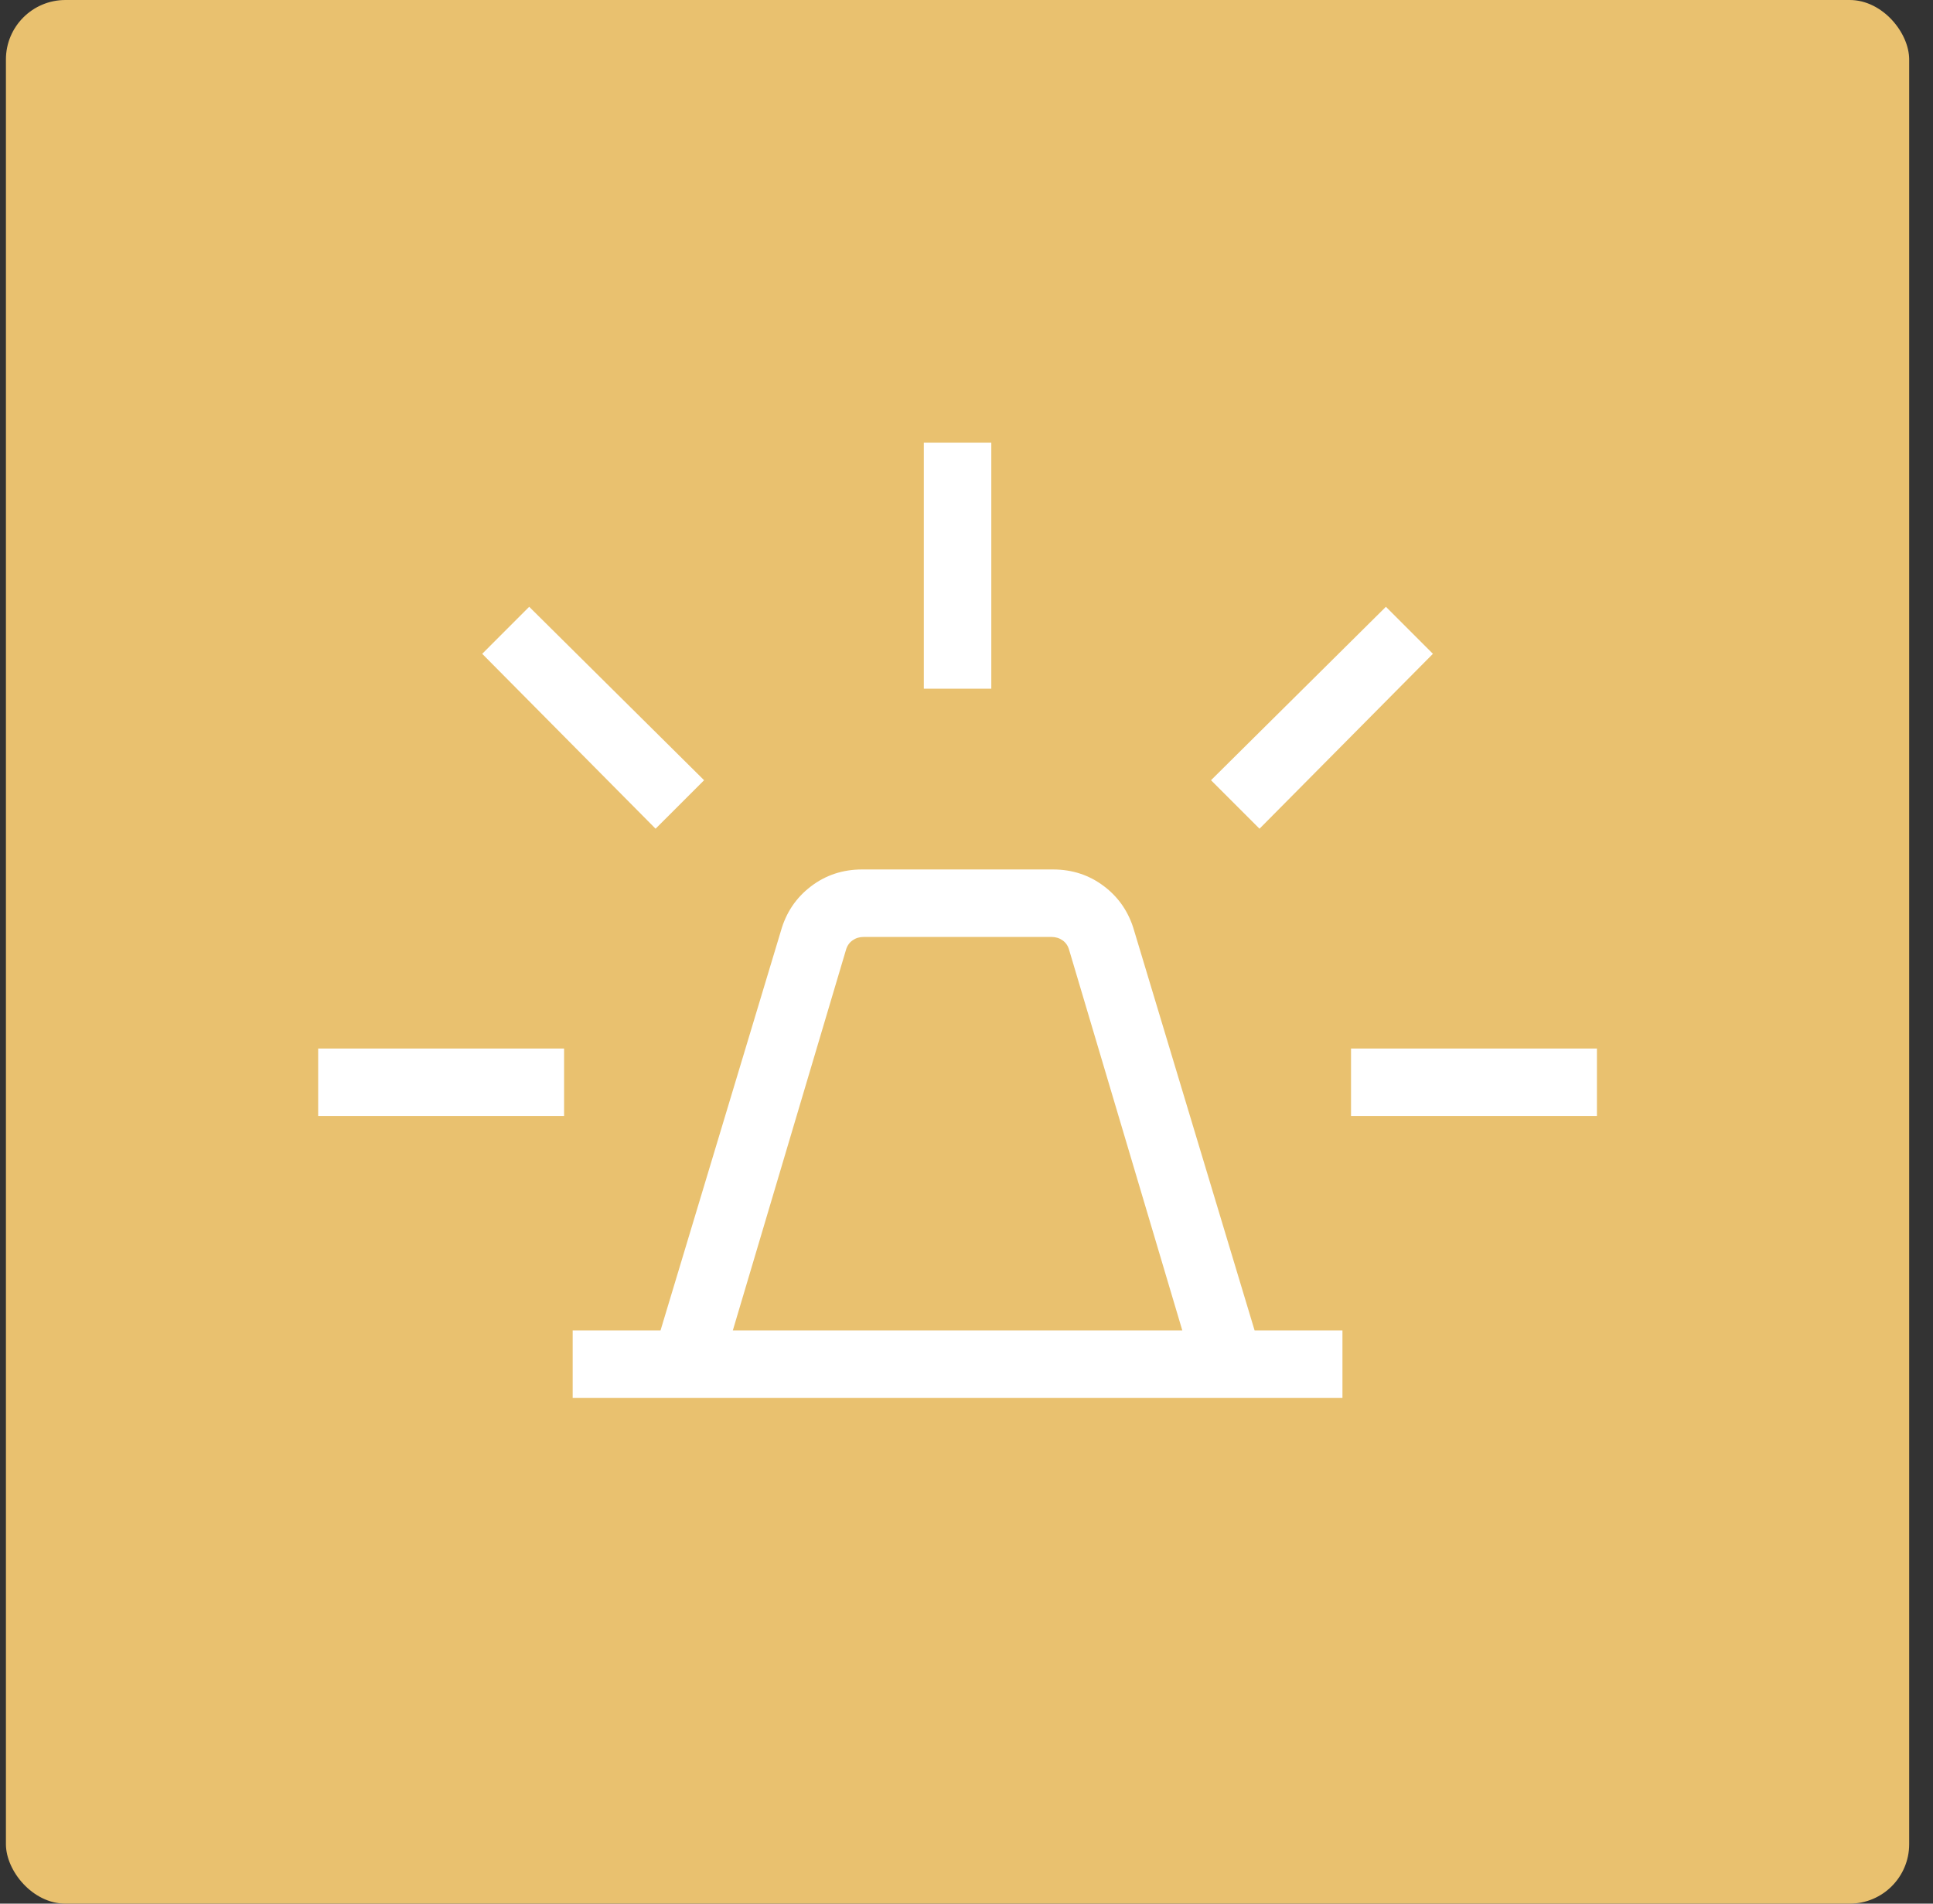
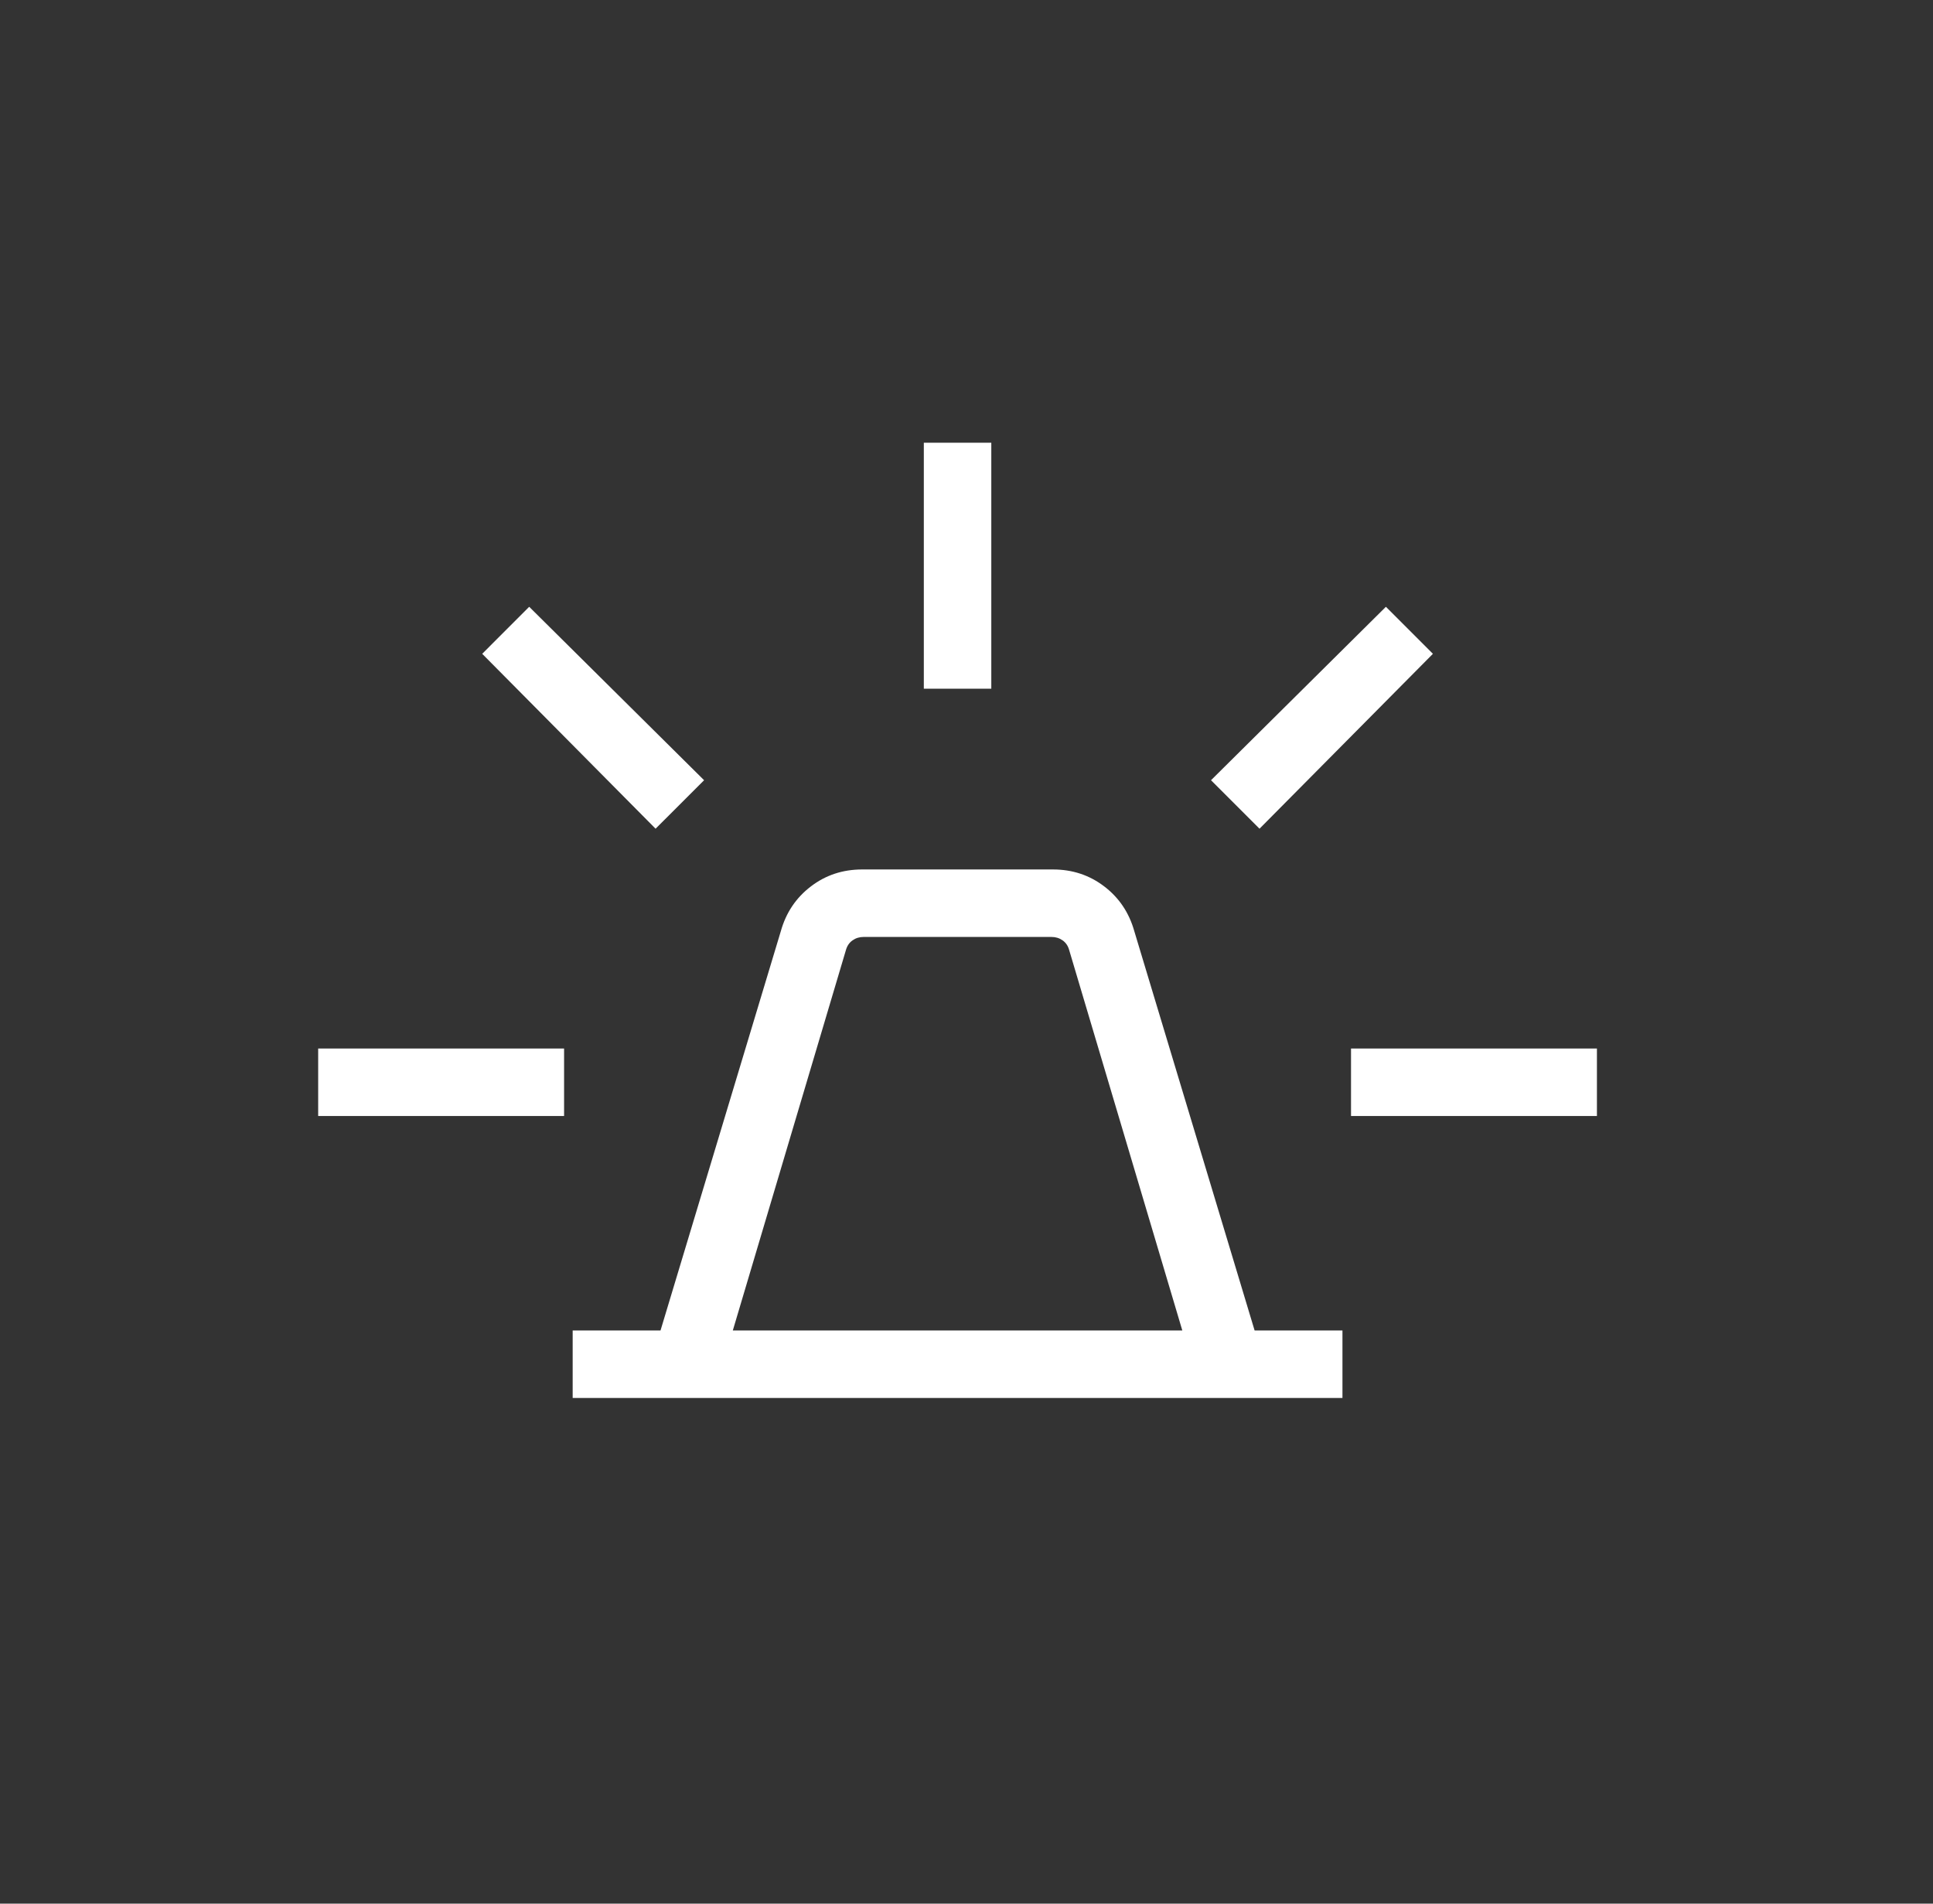
<svg xmlns="http://www.w3.org/2000/svg" width="65" height="64" viewBox="0 0 65 64" fill="none">
  <rect x="0" y="0" width="65" height="64" fill="#333333" stroke="none" />
-   <rect x="0.199" width="64" height="64" rx="2" fill="#E9C16F" />
  <mask id="mask0_4499_201983" style="mask-type:alpha" maskUnits="userSpaceOnUse" x="8" y="8" width="49" height="48">
    <rect x="8.199" y="8" width="48" height="48" fill="#D9D9D9" />
  </mask>
  <g mask="url(#mask0_4499_201983)">
-     <path d="M19.257 47V44.73H22.211L26.257 31.304C26.431 30.683 26.768 30.182 27.266 29.802C27.764 29.421 28.339 29.231 28.992 29.231H35.407C36.059 29.231 36.635 29.421 37.133 29.802C37.631 30.182 37.967 30.683 38.142 31.304L42.188 44.73H45.142V47H19.257ZM24.642 44.73H39.757L35.953 31.942C35.915 31.801 35.841 31.692 35.732 31.615C35.623 31.538 35.498 31.5 35.357 31.5H29.042C28.901 31.5 28.776 31.538 28.667 31.615C28.558 31.692 28.484 31.801 28.445 31.942L24.642 44.73ZM31.065 23.154V14.884H33.334V23.154H31.065ZM42.353 27.861L40.722 26.231L46.603 20.4L48.184 21.981L42.353 27.861ZM45.43 37.519V35.25H53.699V37.519H45.43ZM22.045 27.861L16.215 21.981L17.795 20.4L23.676 26.231L22.045 27.861ZM10.699 37.519V35.25H18.968V37.519H10.699Z" fill="white" />
+     <path d="M19.257 47V44.73H22.211L26.257 31.304C26.431 30.683 26.768 30.182 27.266 29.802C27.764 29.421 28.339 29.231 28.992 29.231H35.407C36.059 29.231 36.635 29.421 37.133 29.802C37.631 30.182 37.967 30.683 38.142 31.304L42.188 44.73H45.142V47H19.257ZM24.642 44.73H39.757L35.953 31.942C35.915 31.801 35.841 31.692 35.732 31.615C35.623 31.538 35.498 31.5 35.357 31.5H29.042C28.901 31.5 28.776 31.538 28.667 31.615C28.558 31.692 28.484 31.801 28.445 31.942L24.642 44.73ZM31.065 23.154V14.884H33.334V23.154H31.065ZM42.353 27.861L40.722 26.231L46.603 20.4L48.184 21.981L42.353 27.861ZM45.43 37.519V35.25H53.699V37.519H45.43M22.045 27.861L16.215 21.981L17.795 20.4L23.676 26.231L22.045 27.861ZM10.699 37.519V35.25H18.968V37.519H10.699Z" fill="white" />
  </g>
</svg>